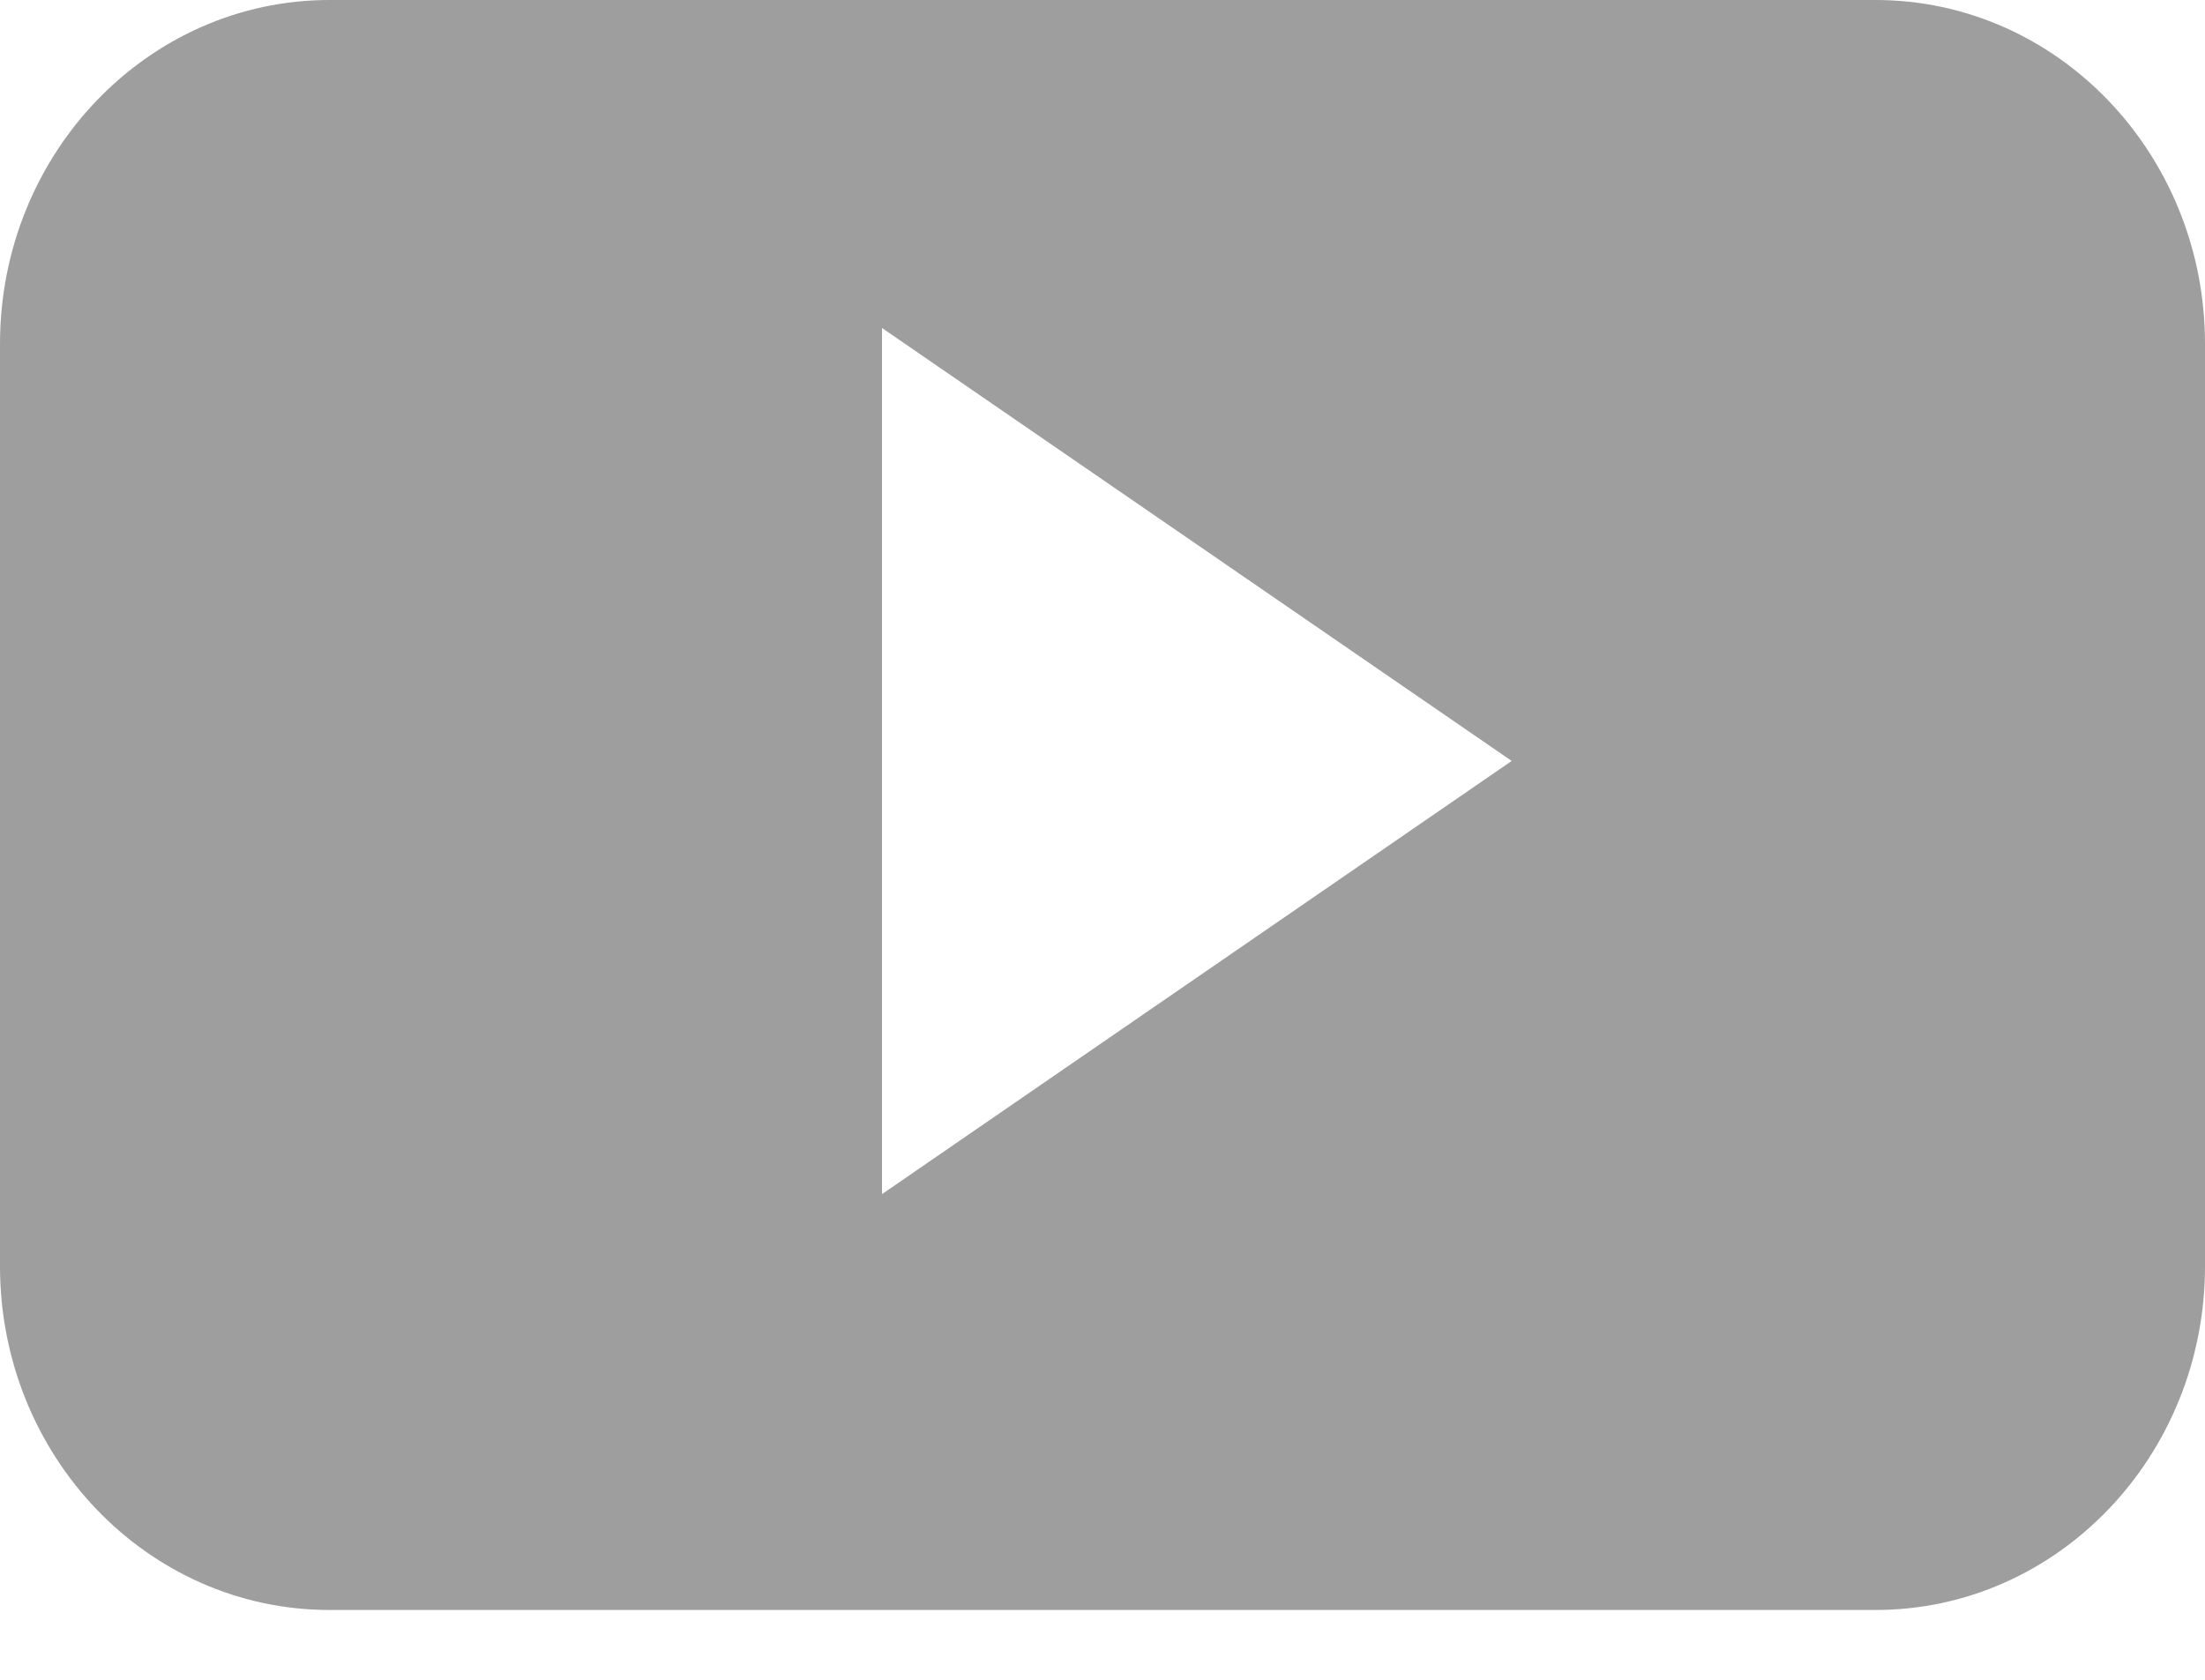
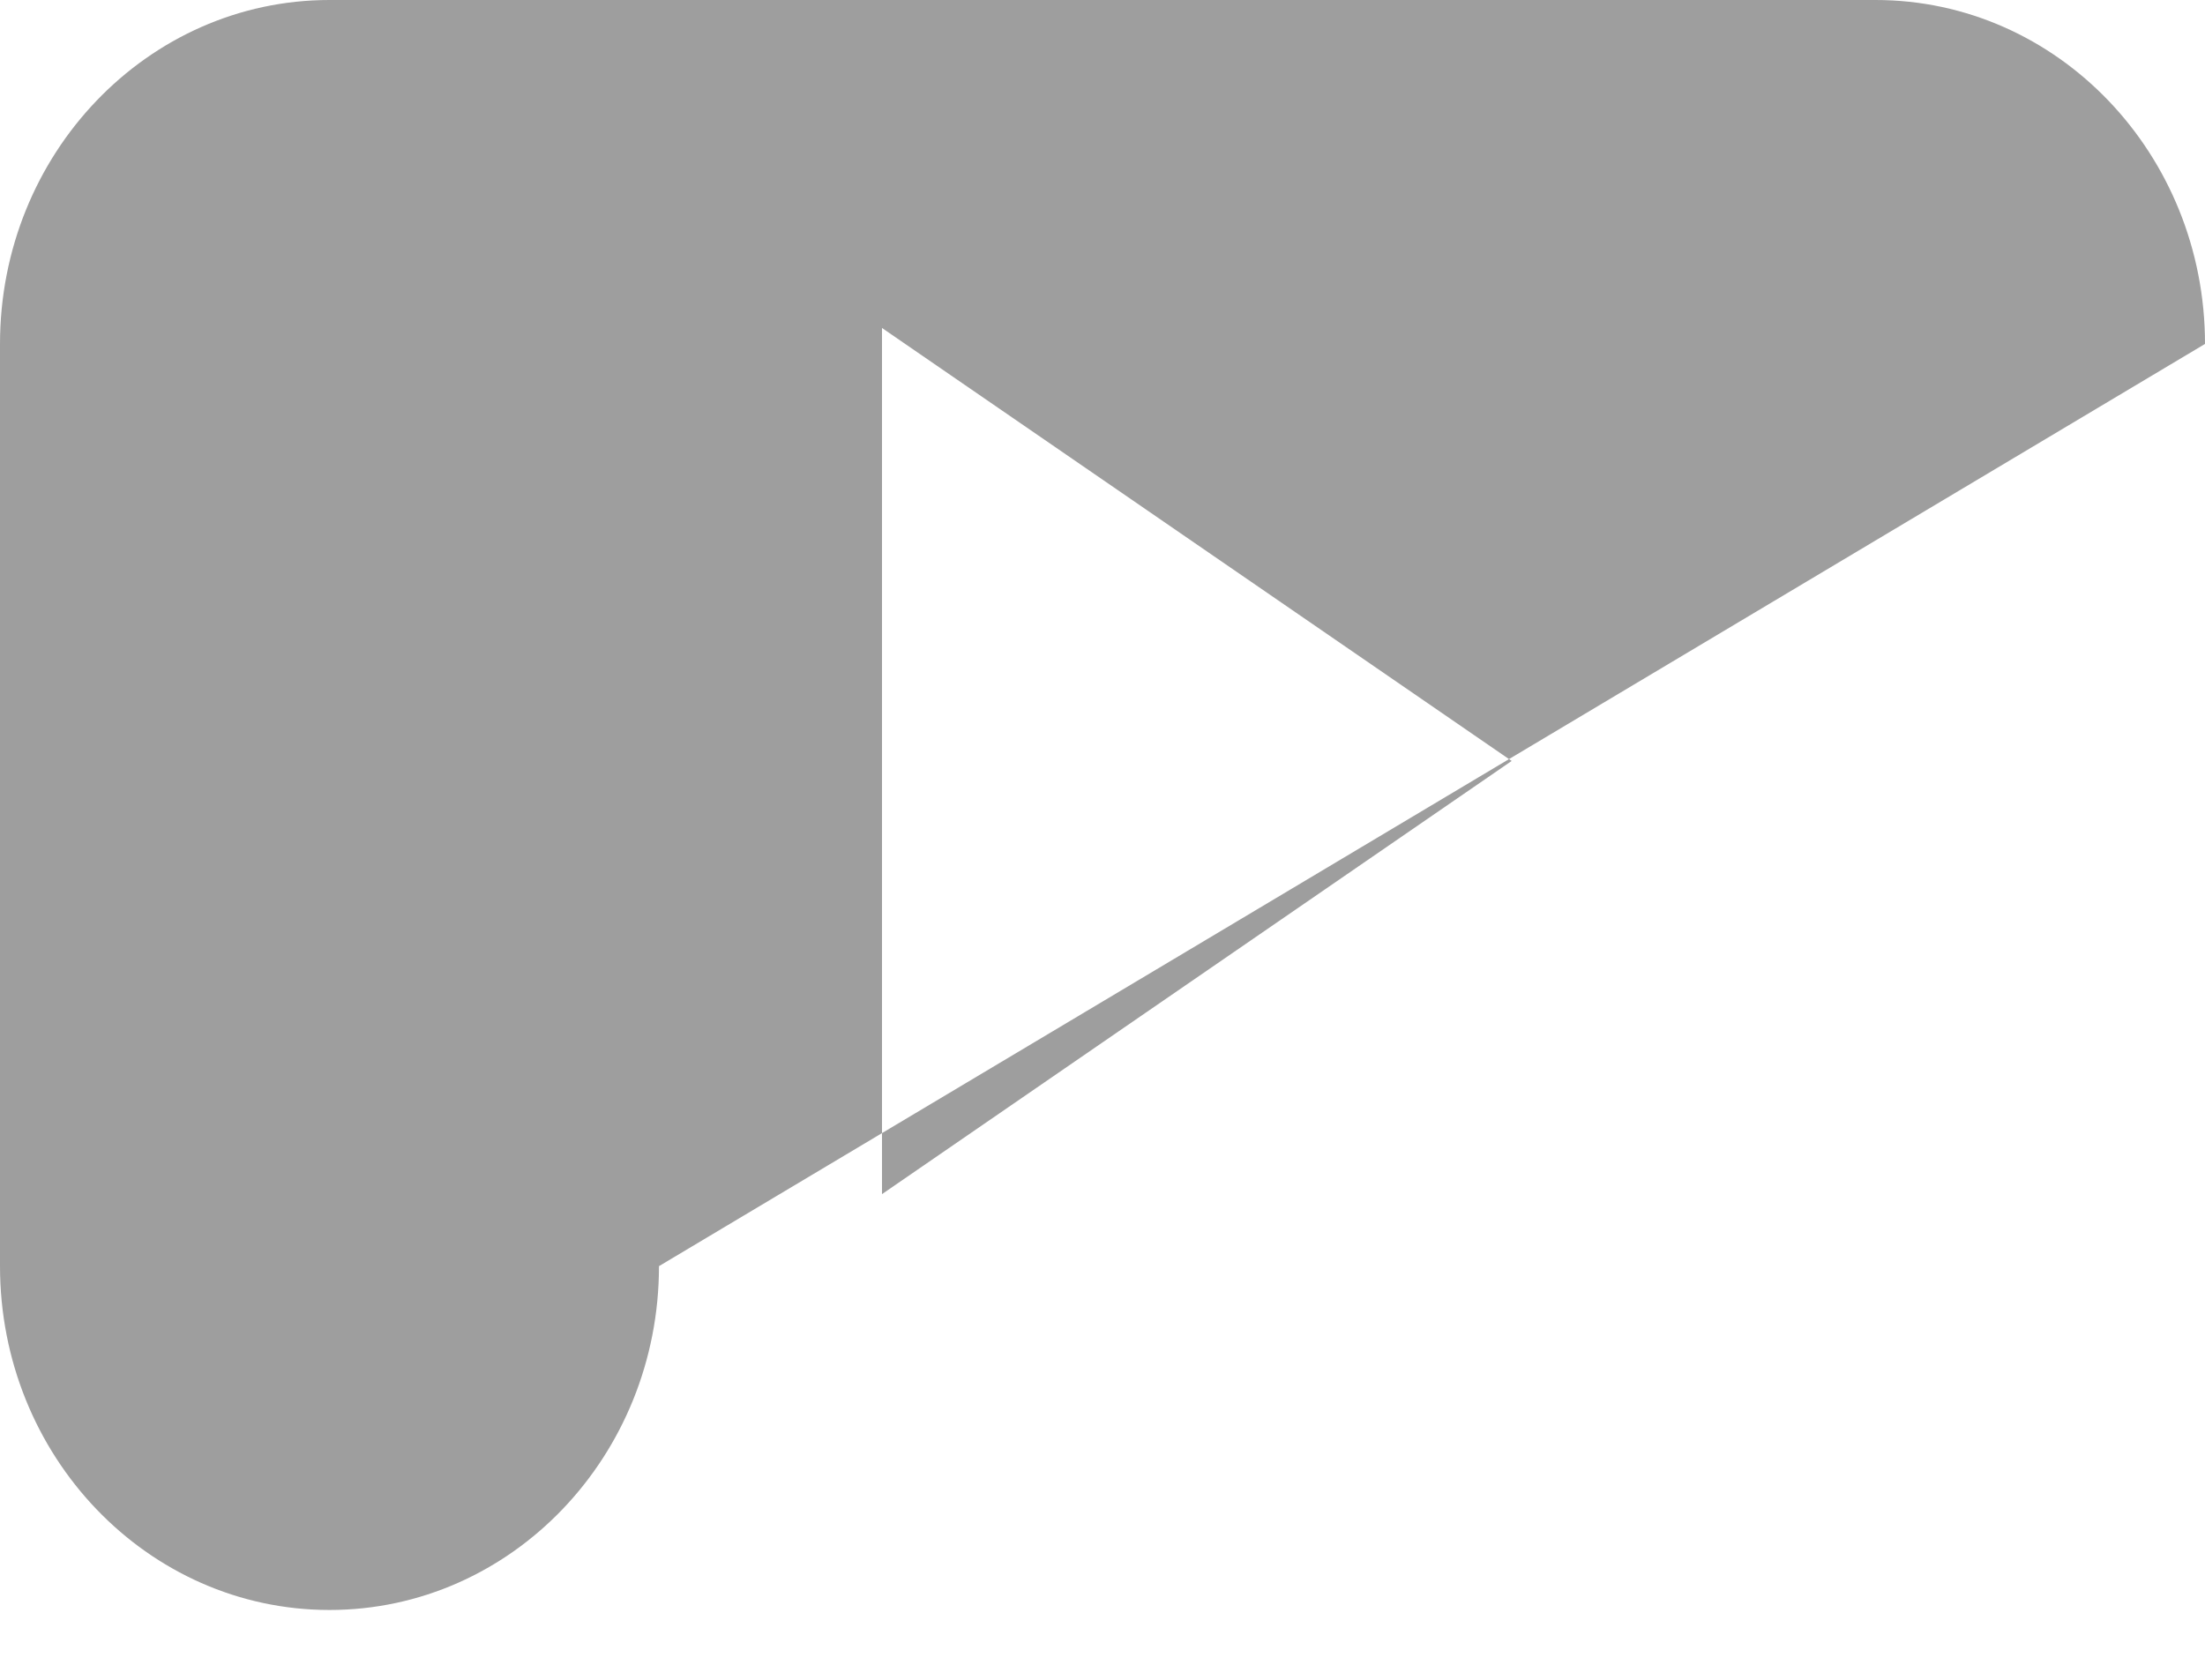
<svg xmlns="http://www.w3.org/2000/svg" height="16" viewBox="0 0 21 16" width="21">
-   <path d="m21 3.276c0-1.81-1.405-3.276-3.138-3.276h-14.724c-1.733 0-3.138 1.467-3.138 3.276v8.784c0 1.809 1.405 3.275 3.138 3.275h14.724c1.733 0 3.138-1.466 3.138-3.275zm-12.6 8.098v-8.25l5.997 4.124z" fill="#9e9e9e" />
+   <path d="m21 3.276c0-1.81-1.405-3.276-3.138-3.276h-14.724c-1.733 0-3.138 1.467-3.138 3.276v8.784c0 1.809 1.405 3.275 3.138 3.275c1.733 0 3.138-1.466 3.138-3.275zm-12.6 8.098v-8.25l5.997 4.124z" fill="#9e9e9e" />
</svg>